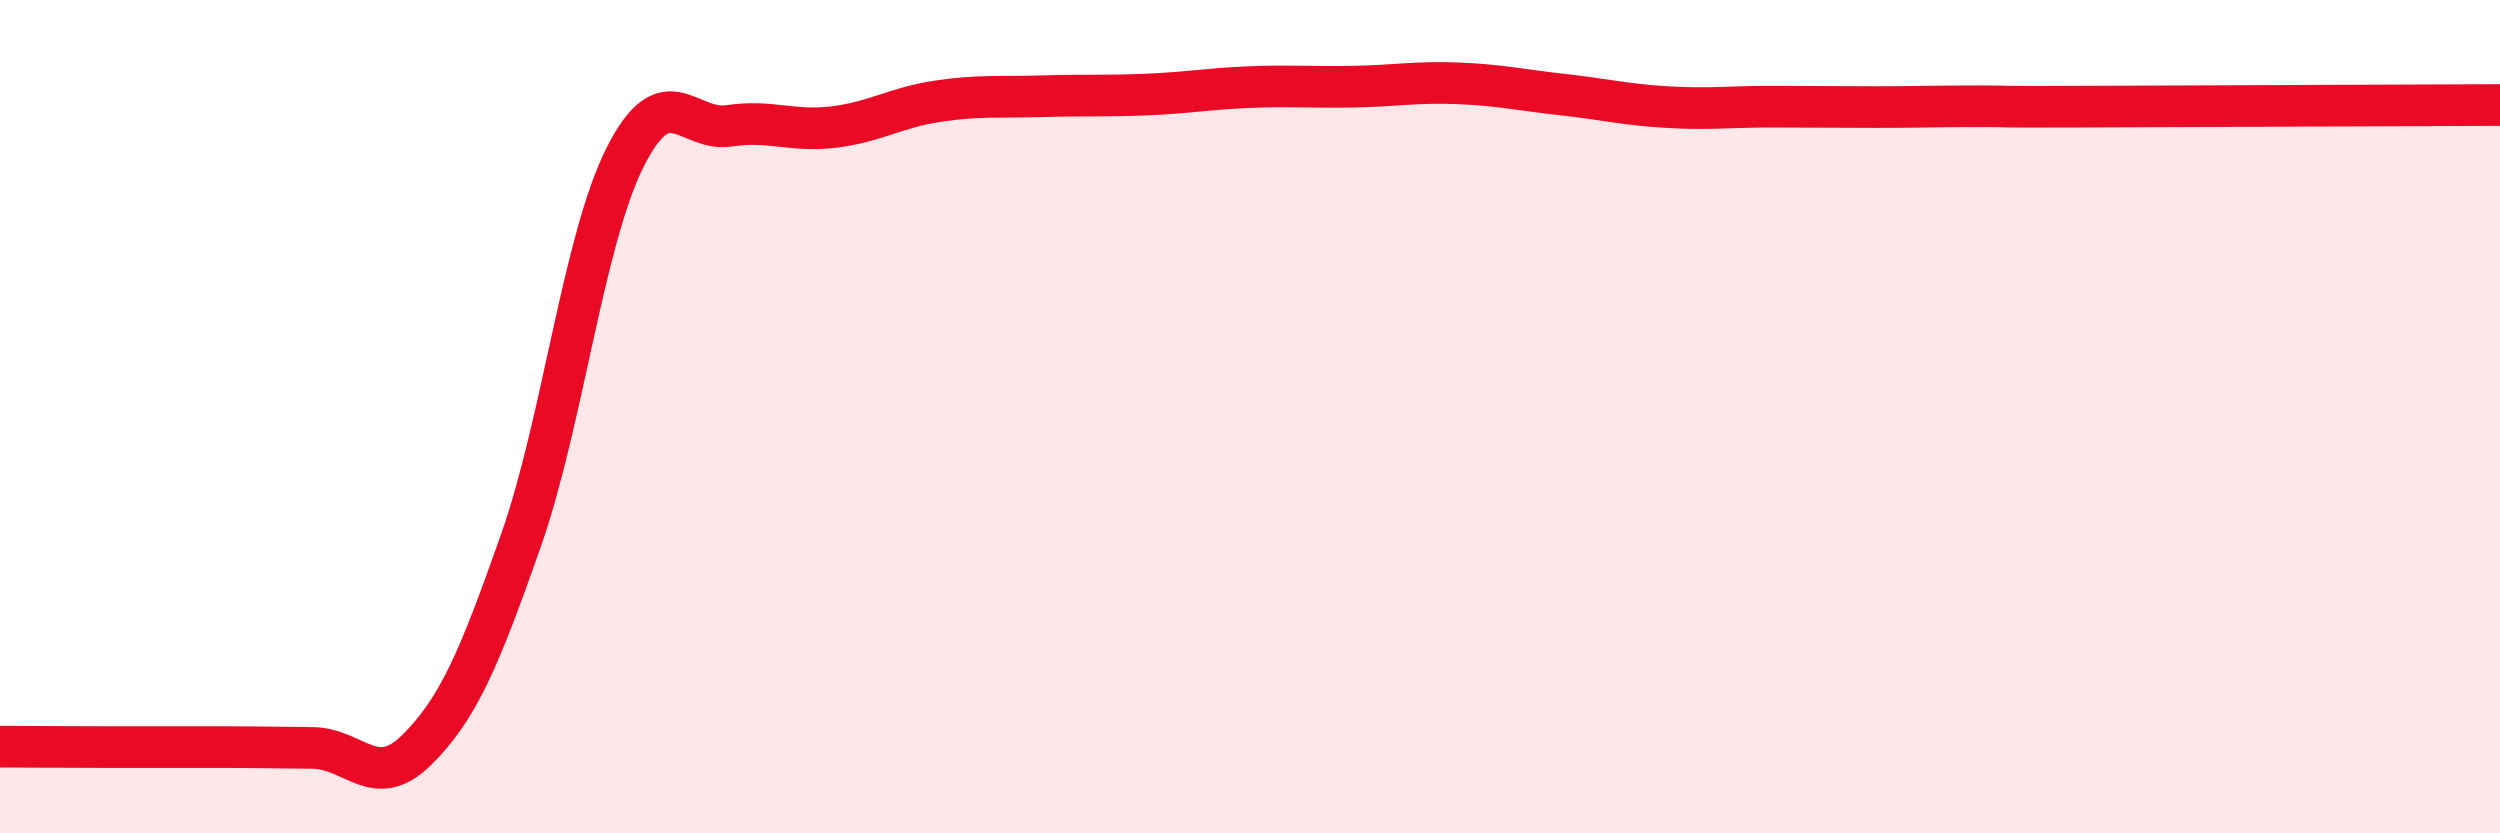
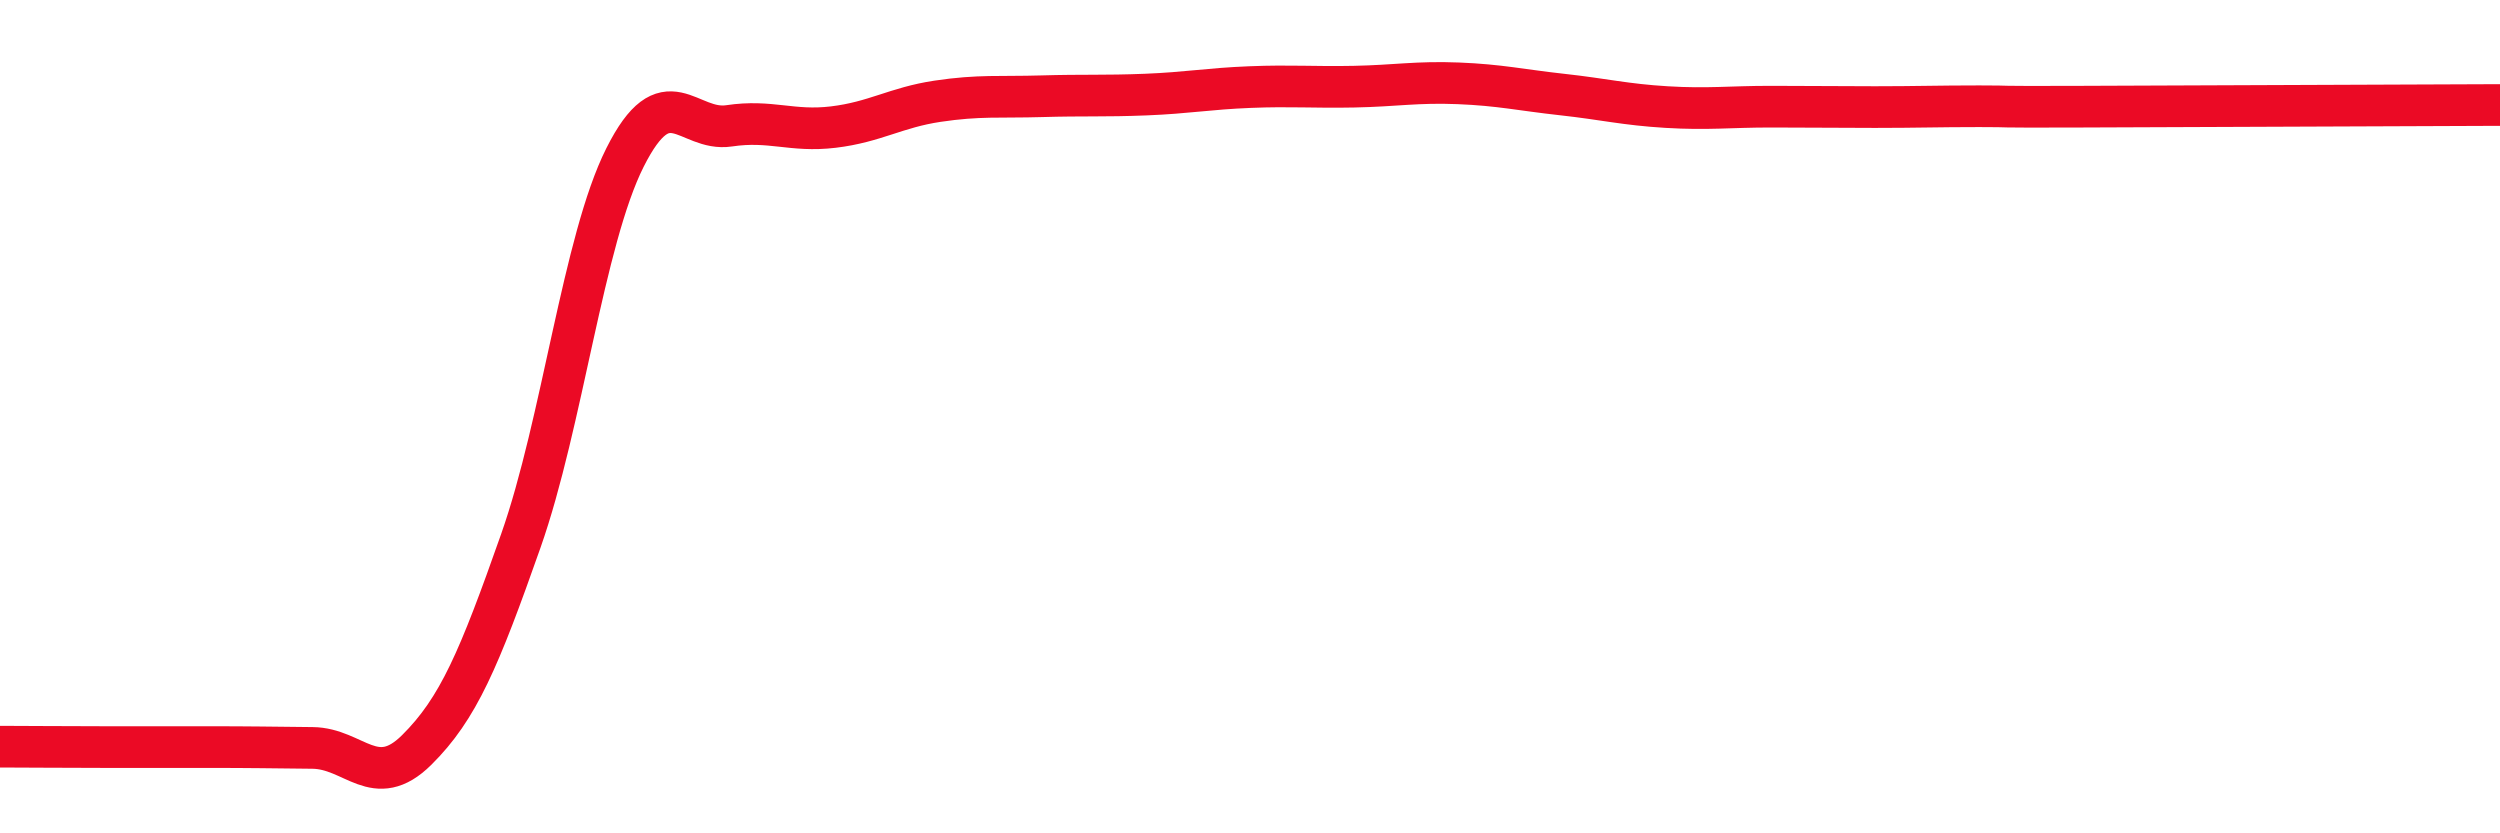
<svg xmlns="http://www.w3.org/2000/svg" width="60" height="20" viewBox="0 0 60 20">
-   <path d="M 0,17.92 C 0.5,17.92 1.5,17.93 2.5,17.93 C 3.5,17.93 4,17.93 5,17.93 C 6,17.93 6.5,17.94 7.5,17.95 C 8.5,17.96 9,18.99 10,18 C 11,17.01 11.5,15.82 12.5,12.98 C 13.5,10.14 14,5.77 15,3.78 C 16,1.79 16.5,3.17 17.5,3.02 C 18.5,2.87 19,3.17 20,3.05 C 21,2.93 21.5,2.58 22.5,2.43 C 23.5,2.28 24,2.34 25,2.31 C 26,2.28 26.5,2.31 27.5,2.27 C 28.5,2.23 29,2.13 30,2.09 C 31,2.05 31.5,2.1 32.5,2.08 C 33.5,2.06 34,1.96 35,2 C 36,2.04 36.5,2.16 37.5,2.27 C 38.5,2.38 39,2.51 40,2.57 C 41,2.63 41.5,2.56 42.5,2.56 C 43.5,2.56 44,2.57 45,2.57 C 46,2.57 46.5,2.55 47.5,2.55 C 48.5,2.55 47.5,2.57 50,2.56 C 52.5,2.55 58,2.53 60,2.52L60 20L0 20Z" fill="#EB0A25" opacity="0.1" stroke-linecap="round" stroke-linejoin="round" />
  <path d="M 0,17.92 C 0.5,17.92 1.5,17.93 2.5,17.93 C 3.5,17.93 4,17.93 5,17.93 C 6,17.93 6.5,17.94 7.5,17.95 C 8.5,17.96 9,18.99 10,18 C 11,17.01 11.5,15.82 12.5,12.98 C 13.5,10.14 14,5.77 15,3.78 C 16,1.79 16.5,3.17 17.5,3.02 C 18.5,2.87 19,3.17 20,3.05 C 21,2.93 21.5,2.58 22.5,2.43 C 23.5,2.28 24,2.34 25,2.31 C 26,2.28 26.5,2.31 27.5,2.27 C 28.5,2.23 29,2.13 30,2.09 C 31,2.05 31.5,2.1 32.5,2.08 C 33.5,2.06 34,1.96 35,2 C 36,2.04 36.5,2.16 37.5,2.27 C 38.5,2.38 39,2.51 40,2.57 C 41,2.63 41.5,2.56 42.5,2.56 C 43.5,2.56 44,2.57 45,2.57 C 46,2.57 46.5,2.55 47.5,2.55 C 48.5,2.55 47.5,2.57 50,2.56 C 52.5,2.55 58,2.53 60,2.52" stroke="#EB0A25" stroke-width="1" fill="none" stroke-linecap="round" stroke-linejoin="round" />
</svg>